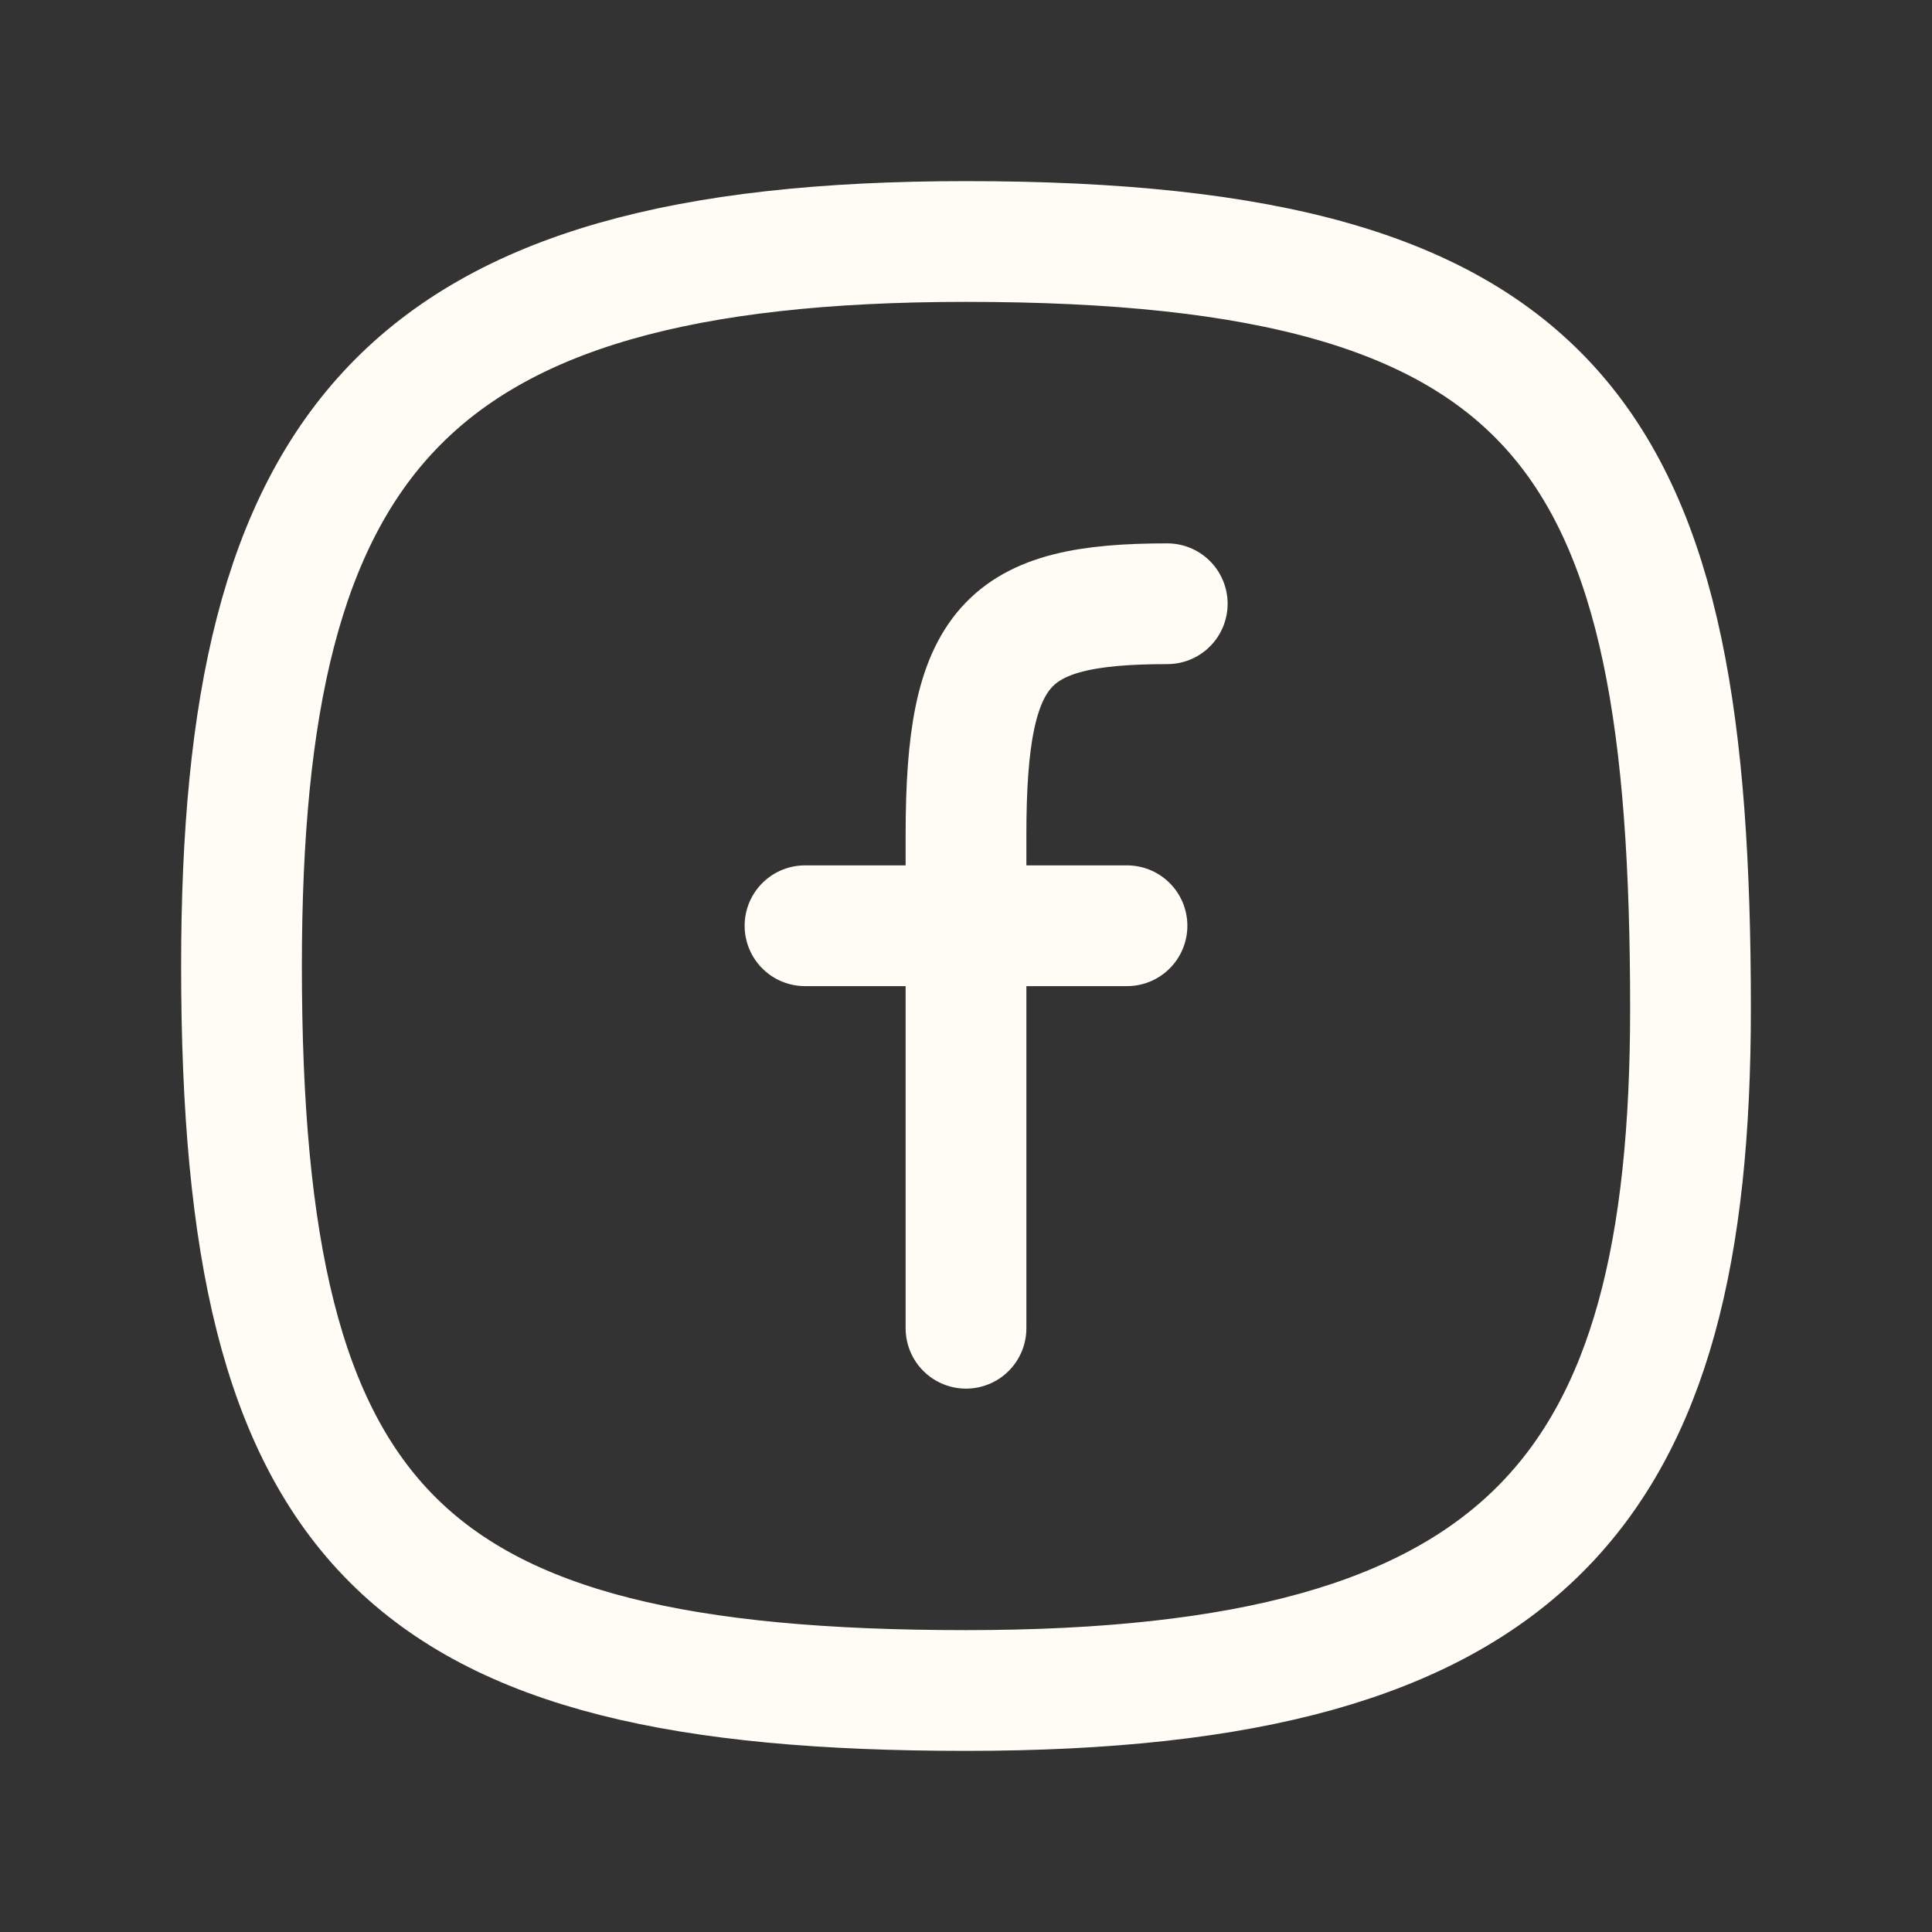
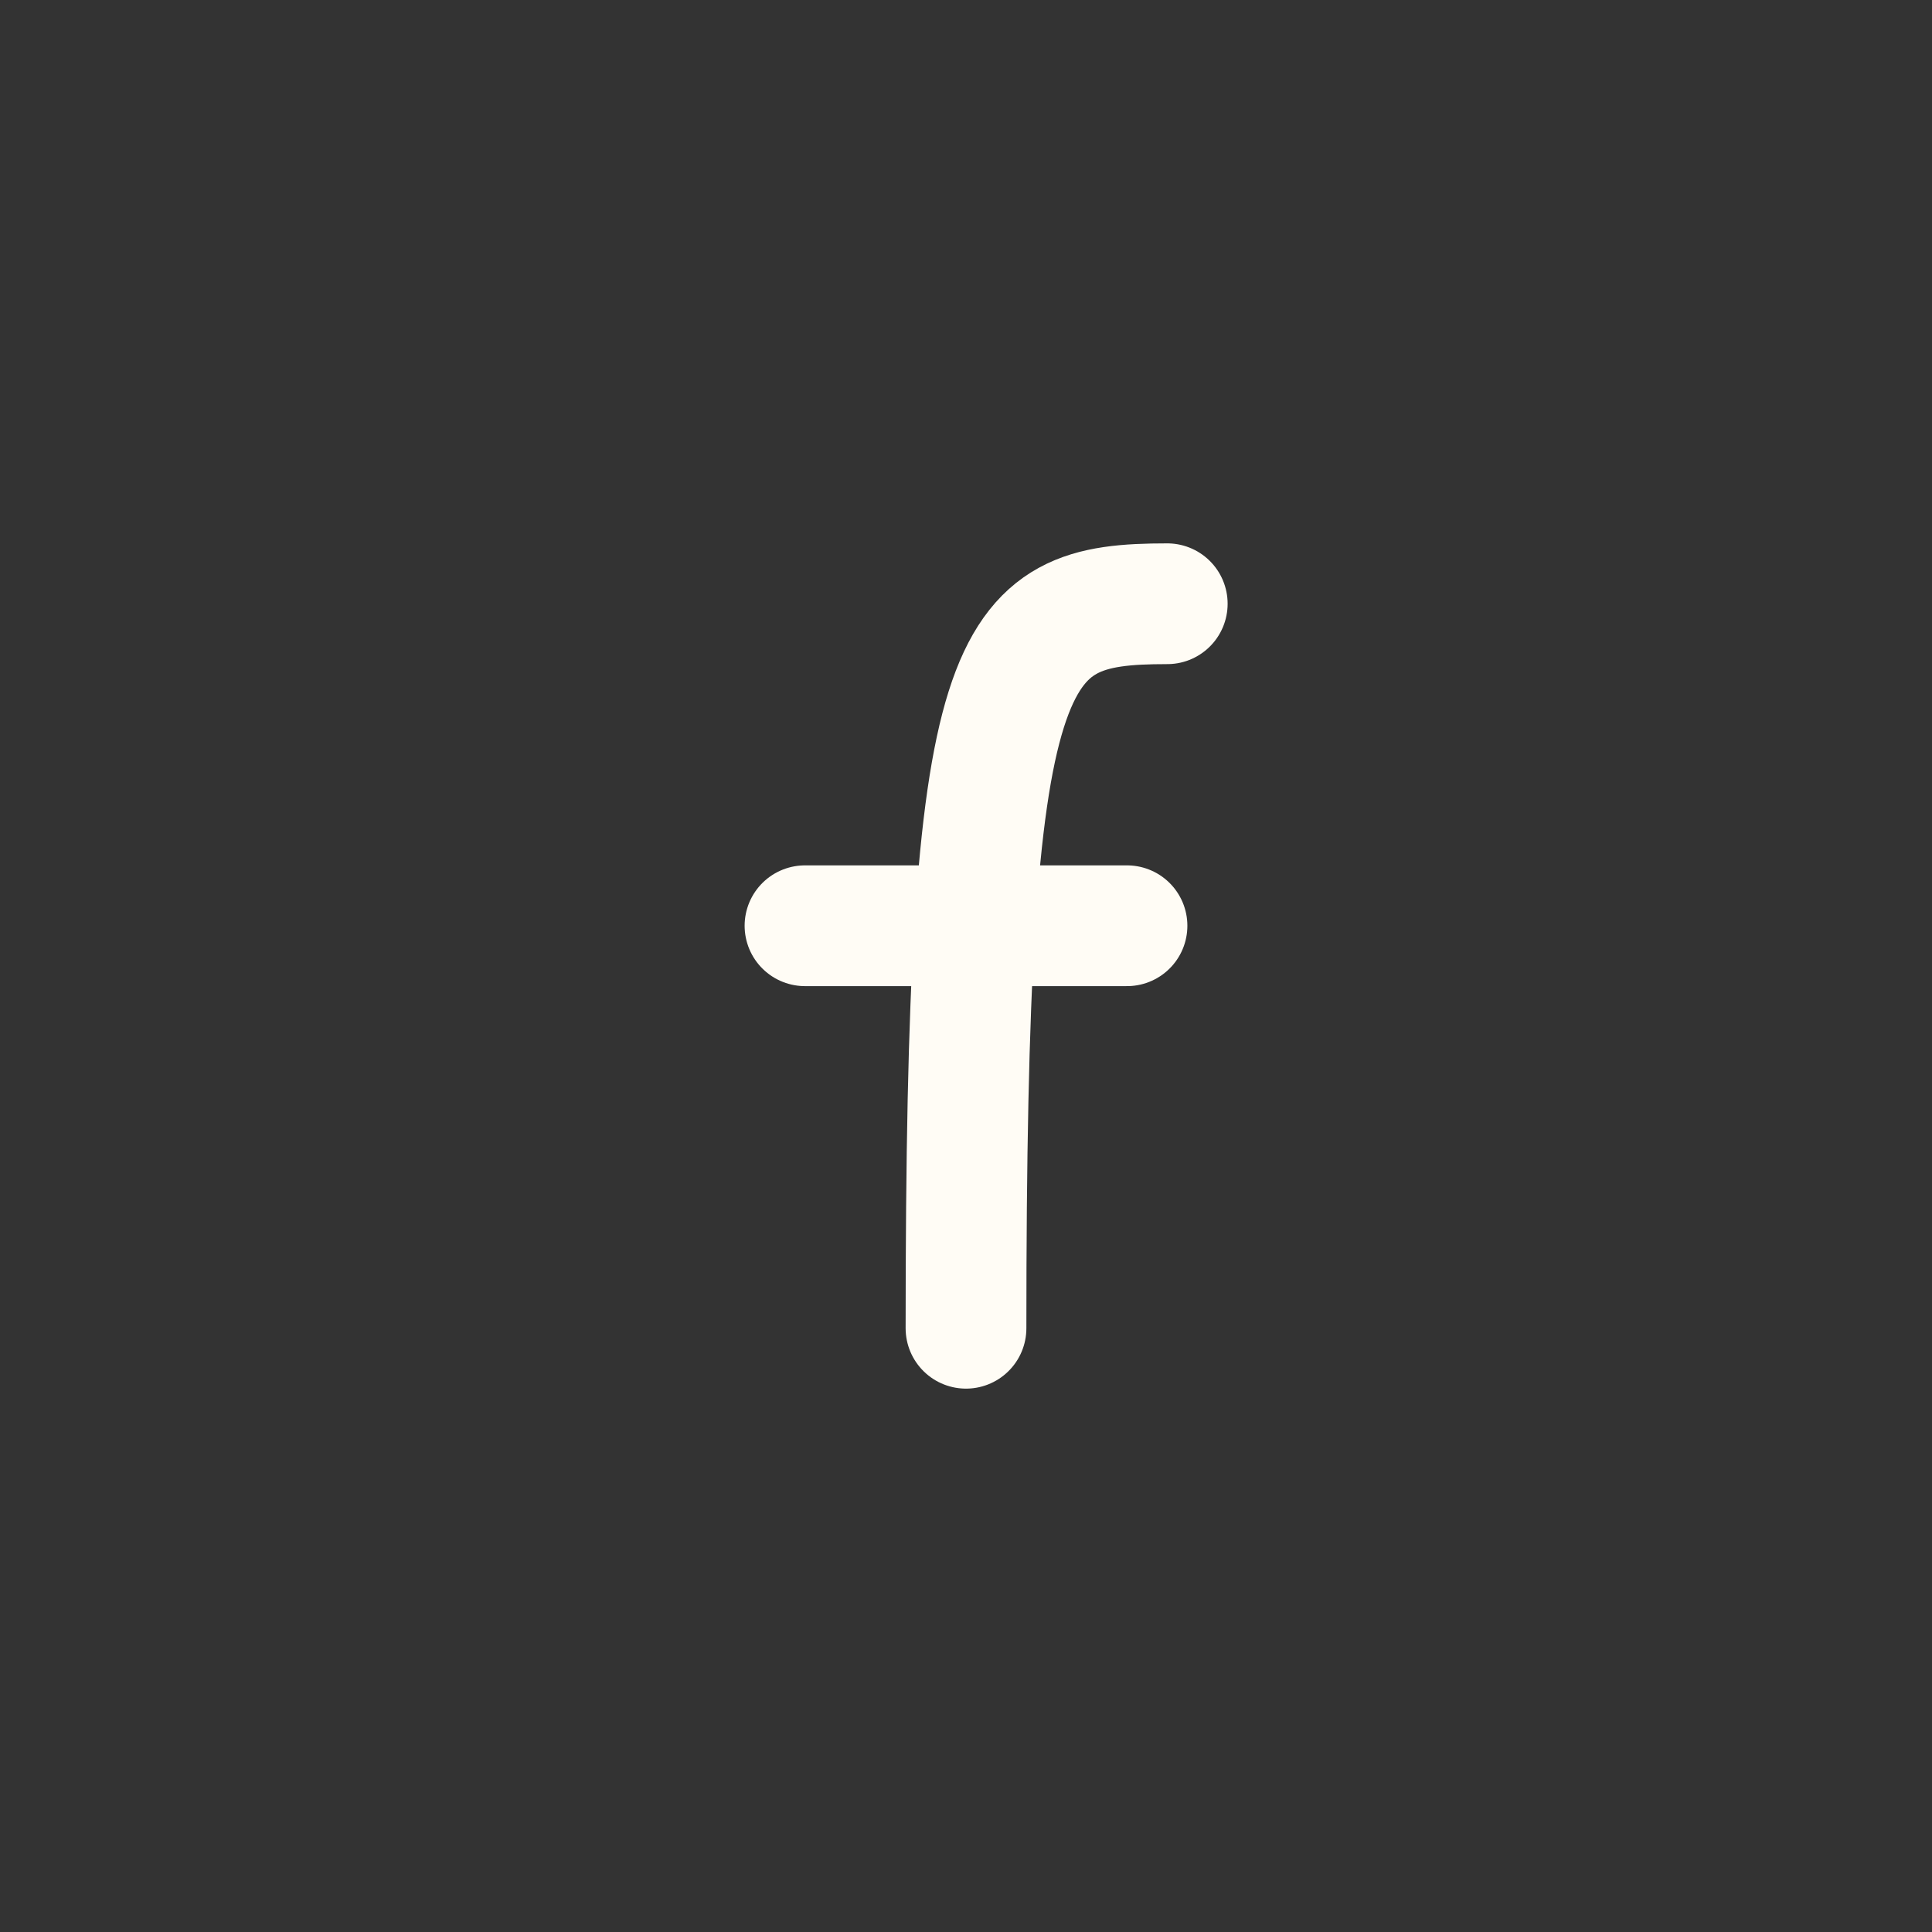
<svg xmlns="http://www.w3.org/2000/svg" width="24" height="24" viewBox="0 0 24 24" fill="none">
  <rect x="0" y="0" width="24" height="24" fill="#333333" stroke="none" />
-   <path d="M21 12.529C21 18.5 19 21 12 21C5 21 3 19 3 12C3 5.5 5 3 12 3C19.5 3 21 5.5 21 12.529Z" stroke="#FFFCF5" stroke-width="1.5" stroke-linecap="round" stroke-linejoin="round" />
  <path d="M10 11.5H14" stroke="#FFFCF5" stroke-width="1.5" stroke-linecap="round" stroke-linejoin="round" />
-   <path d="M12 16.5C12 16.5 12 12.739 12 10.37C12 8 12.5 7.5 14.5 7.5" stroke="#FFFCF5" stroke-width="1.5" stroke-linecap="round" stroke-linejoin="round" />
+   <path d="M12 16.5C12 8 12.5 7.5 14.5 7.5" stroke="#FFFCF5" stroke-width="1.5" stroke-linecap="round" stroke-linejoin="round" />
</svg>